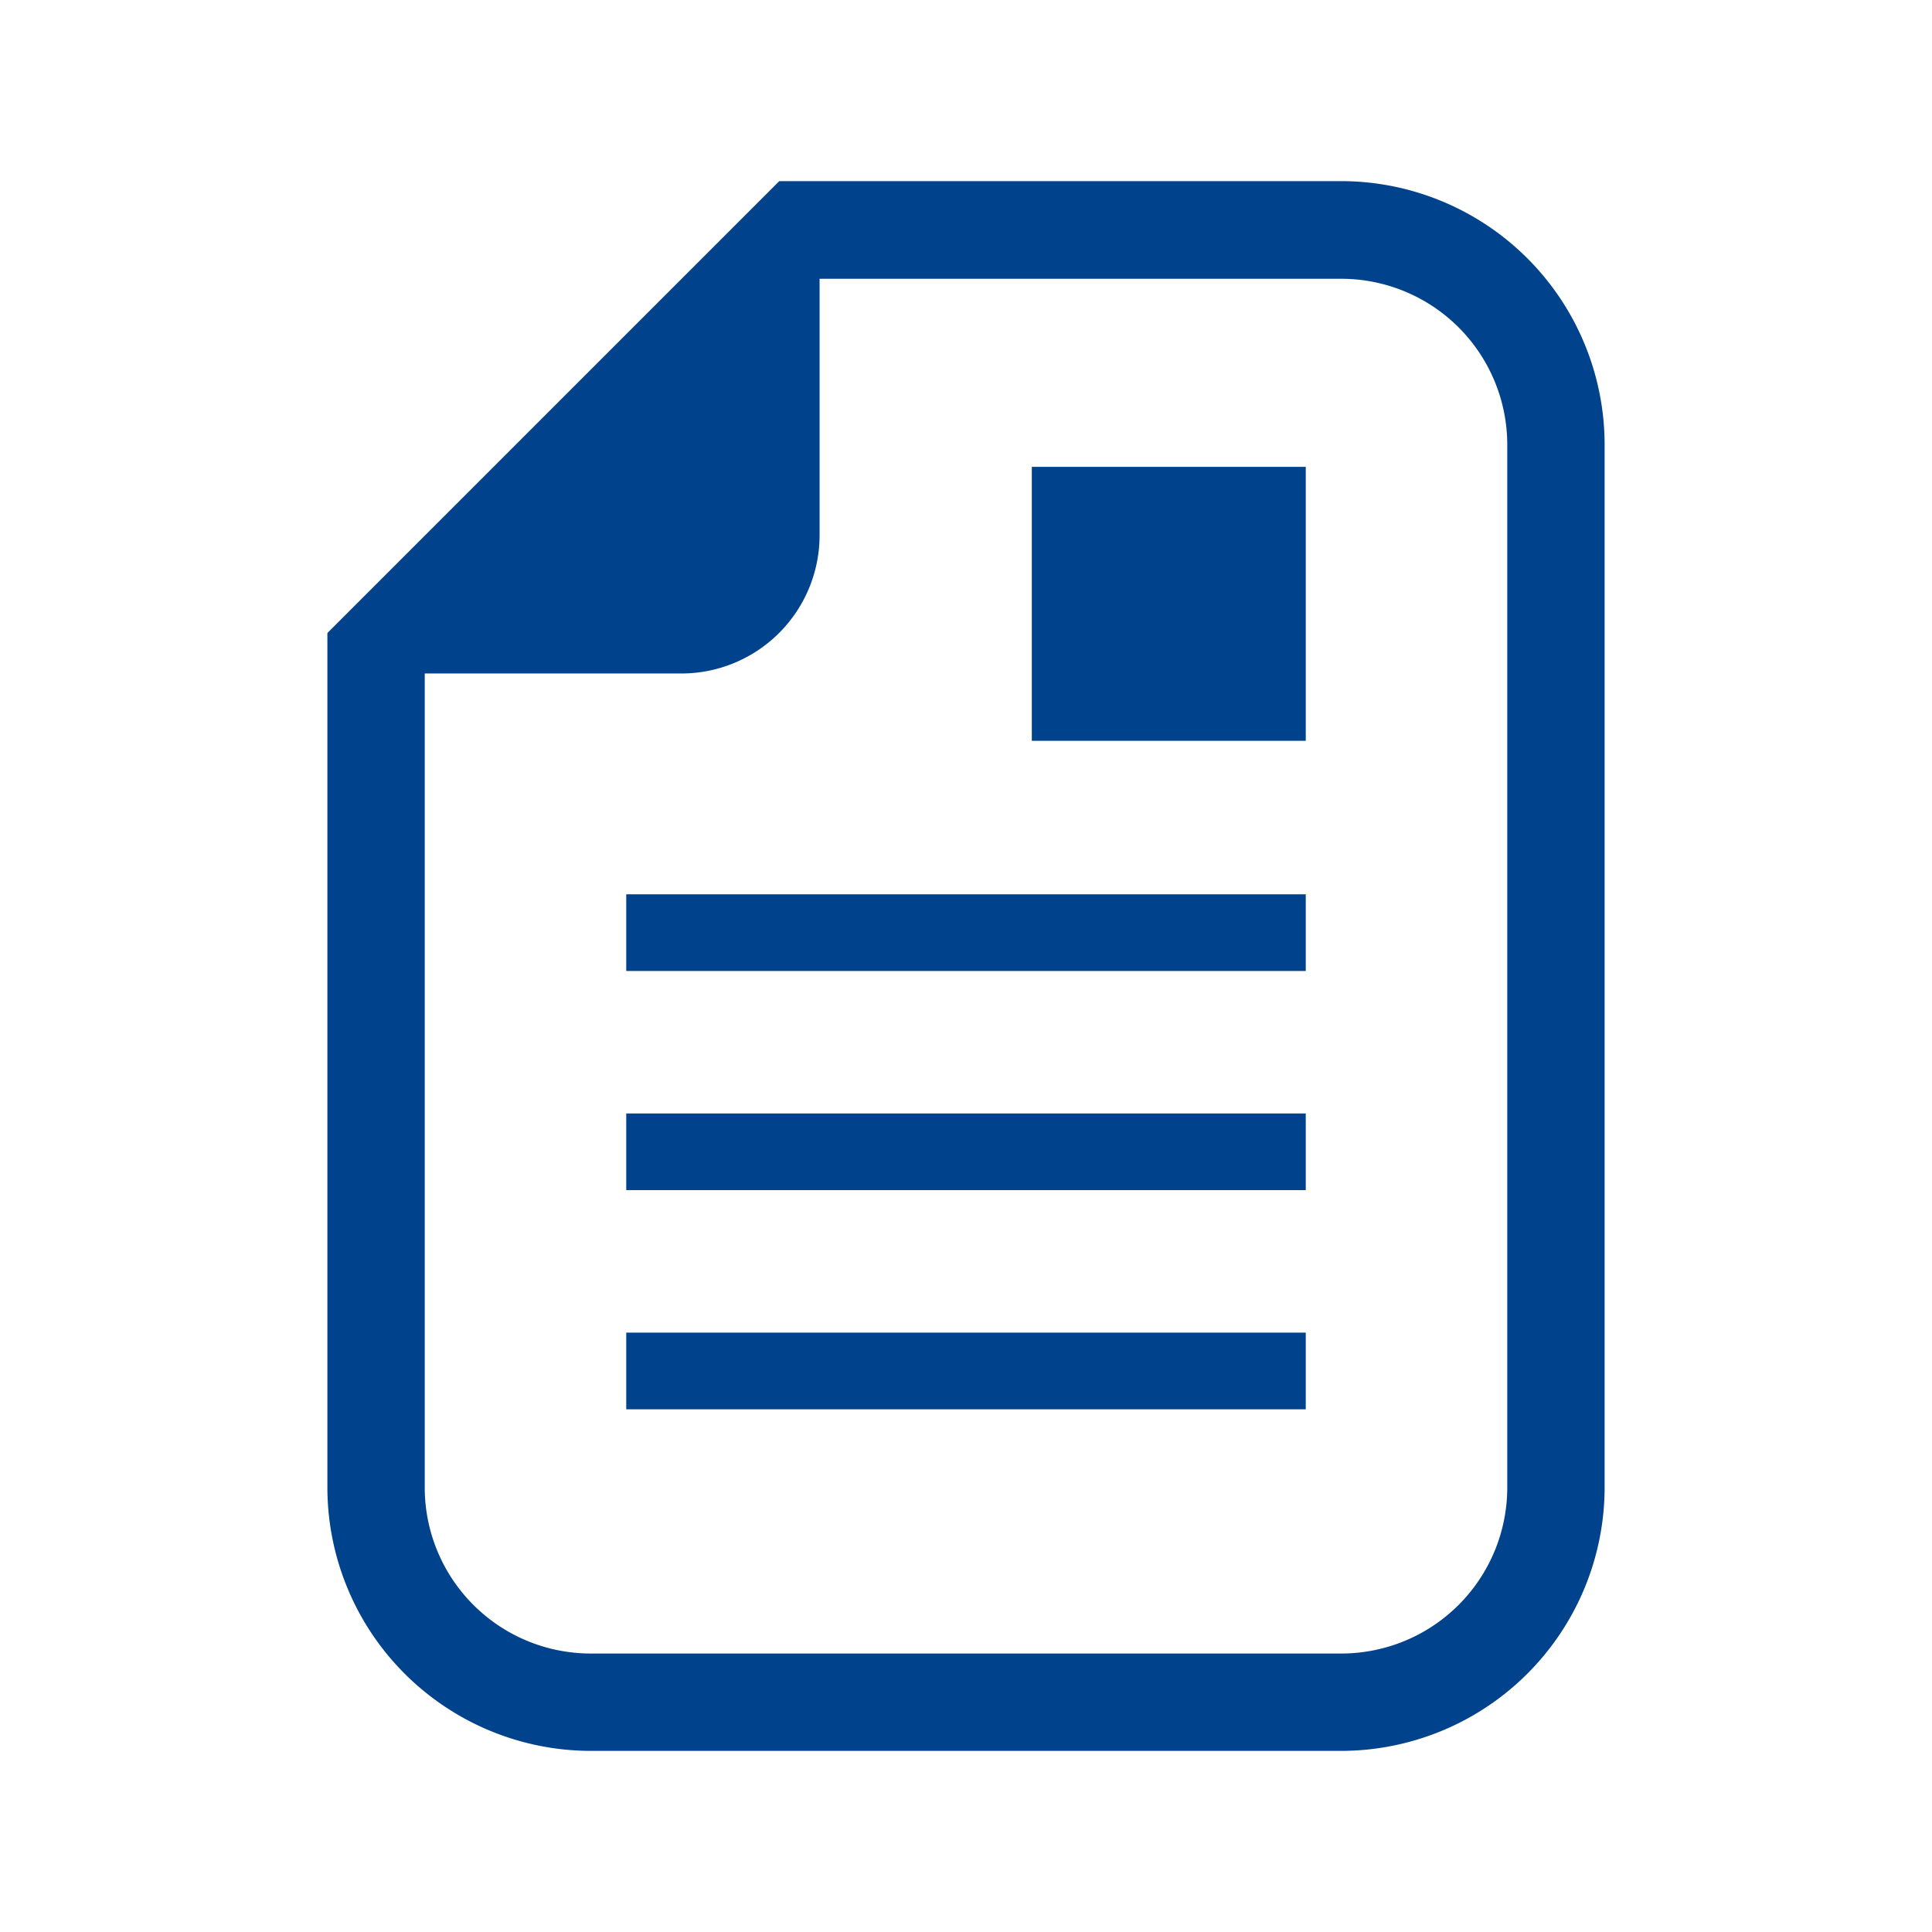
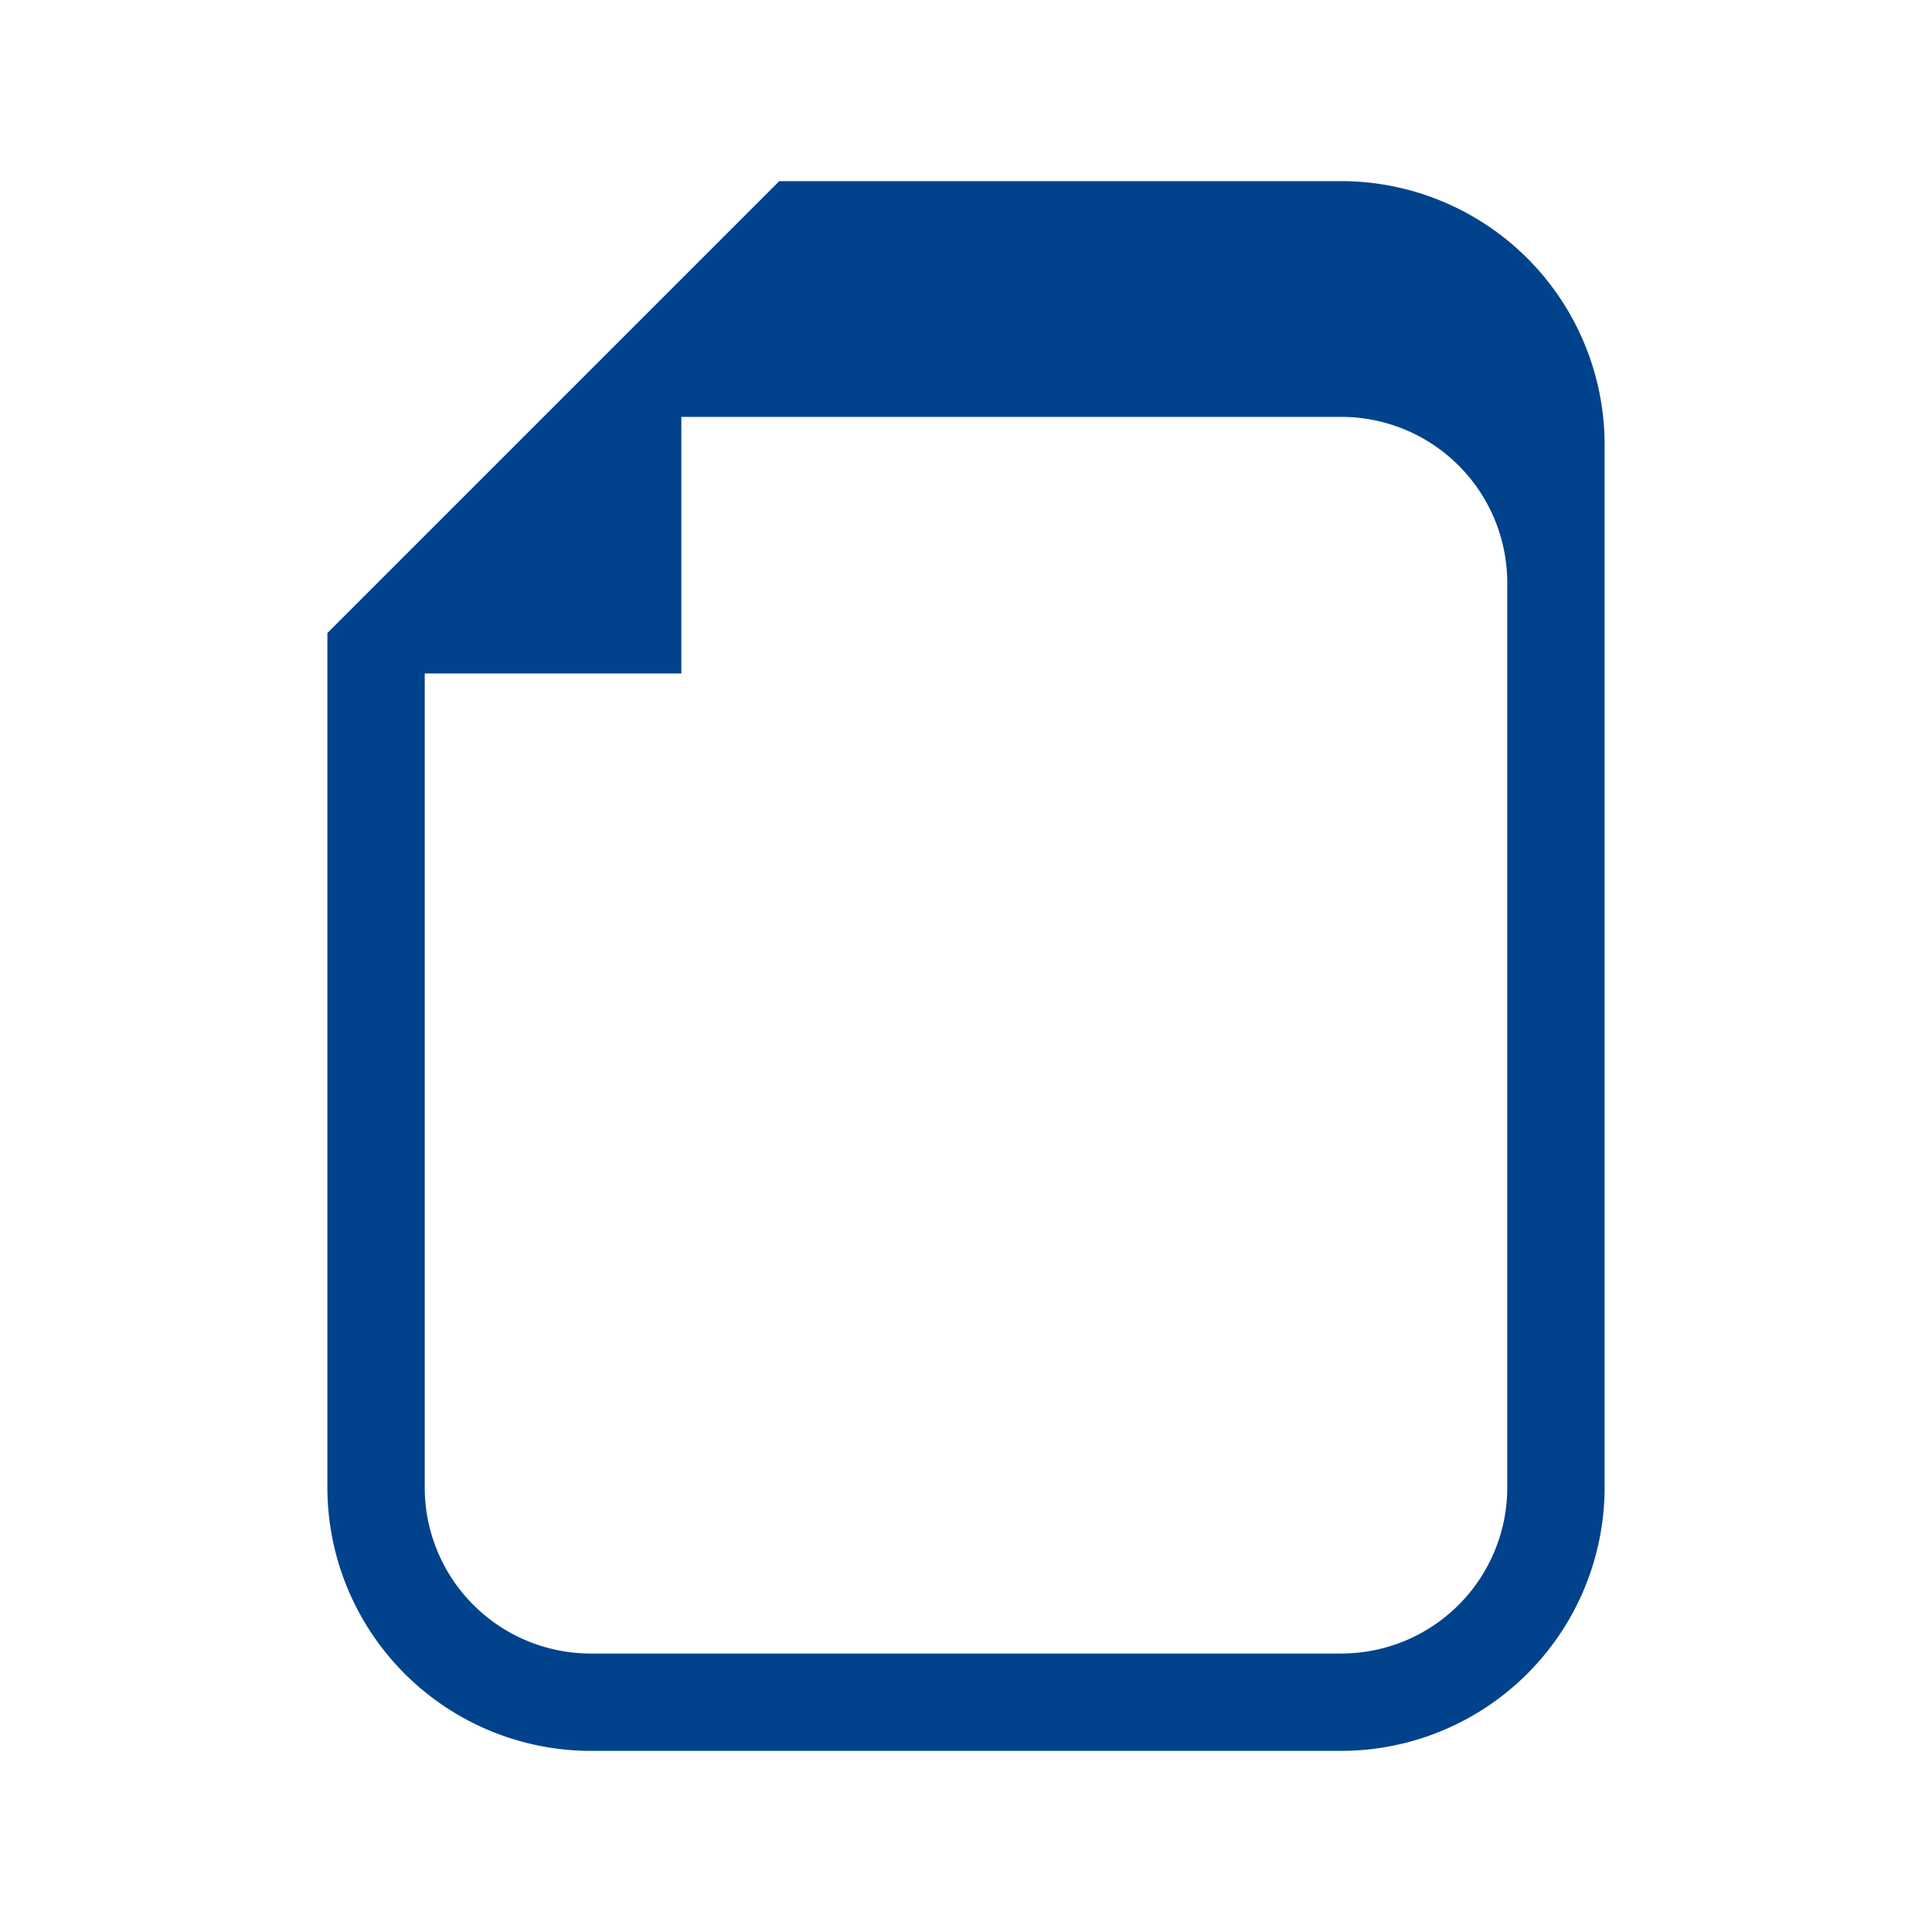
<svg xmlns="http://www.w3.org/2000/svg" viewBox="0 0 128 128">
  <defs>
    <style>.cls-1{fill:none;}.cls-2{fill:#00428b;}</style>
  </defs>
  <g id="レイヤー_2" data-name="レイヤー 2">
    <g id="レイヤー_3" data-name="レイヤー 3">
-       <rect class="cls-1" width="128" height="128" />
-       <path class="cls-2" d="M88.86,12H51.63l-1.89,1.89L23.58,40.05l-1.89,1.89V98.55A17.47,17.47,0,0,0,39.14,116H88.86a17.47,17.47,0,0,0,17.45-17.45V29.45A17.47,17.47,0,0,0,88.86,12Zm11,86.55a11,11,0,0,1-11,11H39.14a11,11,0,0,1-11-11V44.62h17a9.16,9.16,0,0,0,9.16-9.15v-17H88.86a11,11,0,0,1,11,11Z" />
-       <rect class="cls-2" x="68.36" y="30.93" width="18.15" height="18.15" />
-       <rect class="cls-2" x="41.49" y="59.25" width="45.02" height="5.08" />
-       <rect class="cls-2" x="41.49" y="73.77" width="45.02" height="5.08" />
-       <rect class="cls-2" x="41.49" y="88.29" width="45.02" height="5.08" />
+       <path class="cls-2" d="M88.86,12H51.63l-1.89,1.89L23.58,40.05l-1.89,1.89V98.55A17.47,17.47,0,0,0,39.14,116H88.86a17.47,17.47,0,0,0,17.45-17.45V29.45A17.47,17.47,0,0,0,88.86,12Zm11,86.55a11,11,0,0,1-11,11H39.14a11,11,0,0,1-11-11V44.62h17v-17H88.86a11,11,0,0,1,11,11Z" />
    </g>
  </g>
</svg>